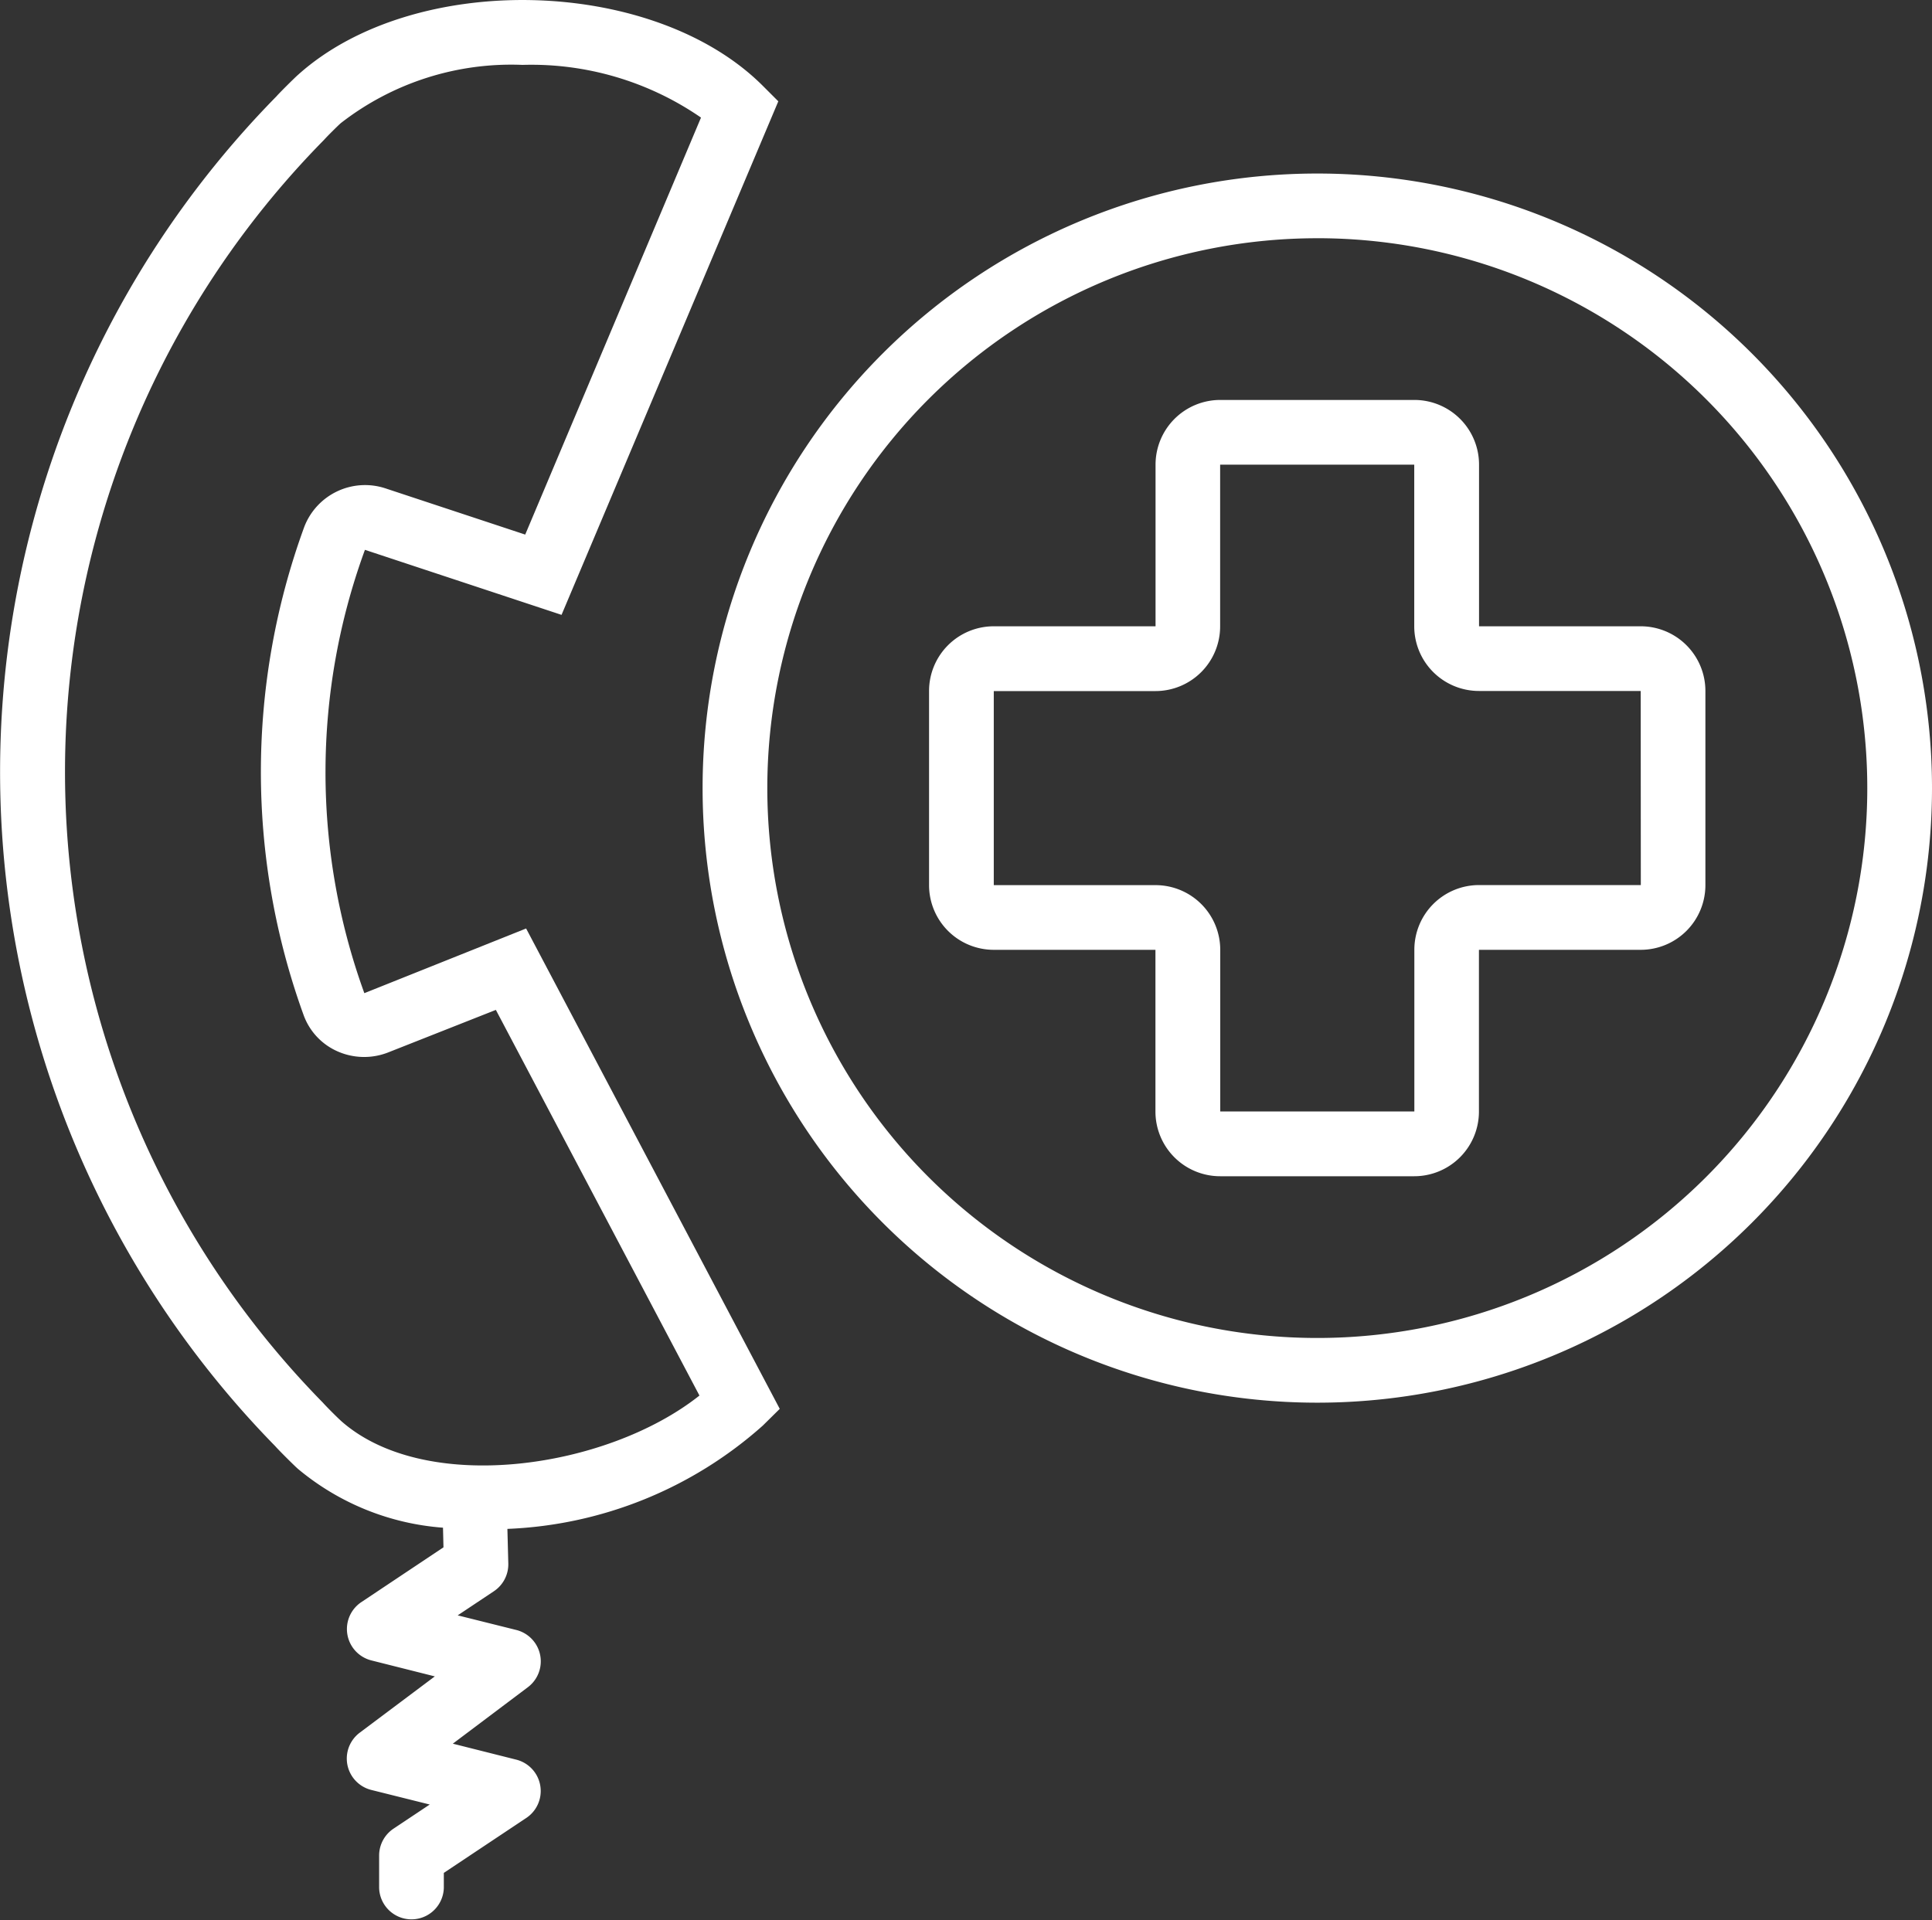
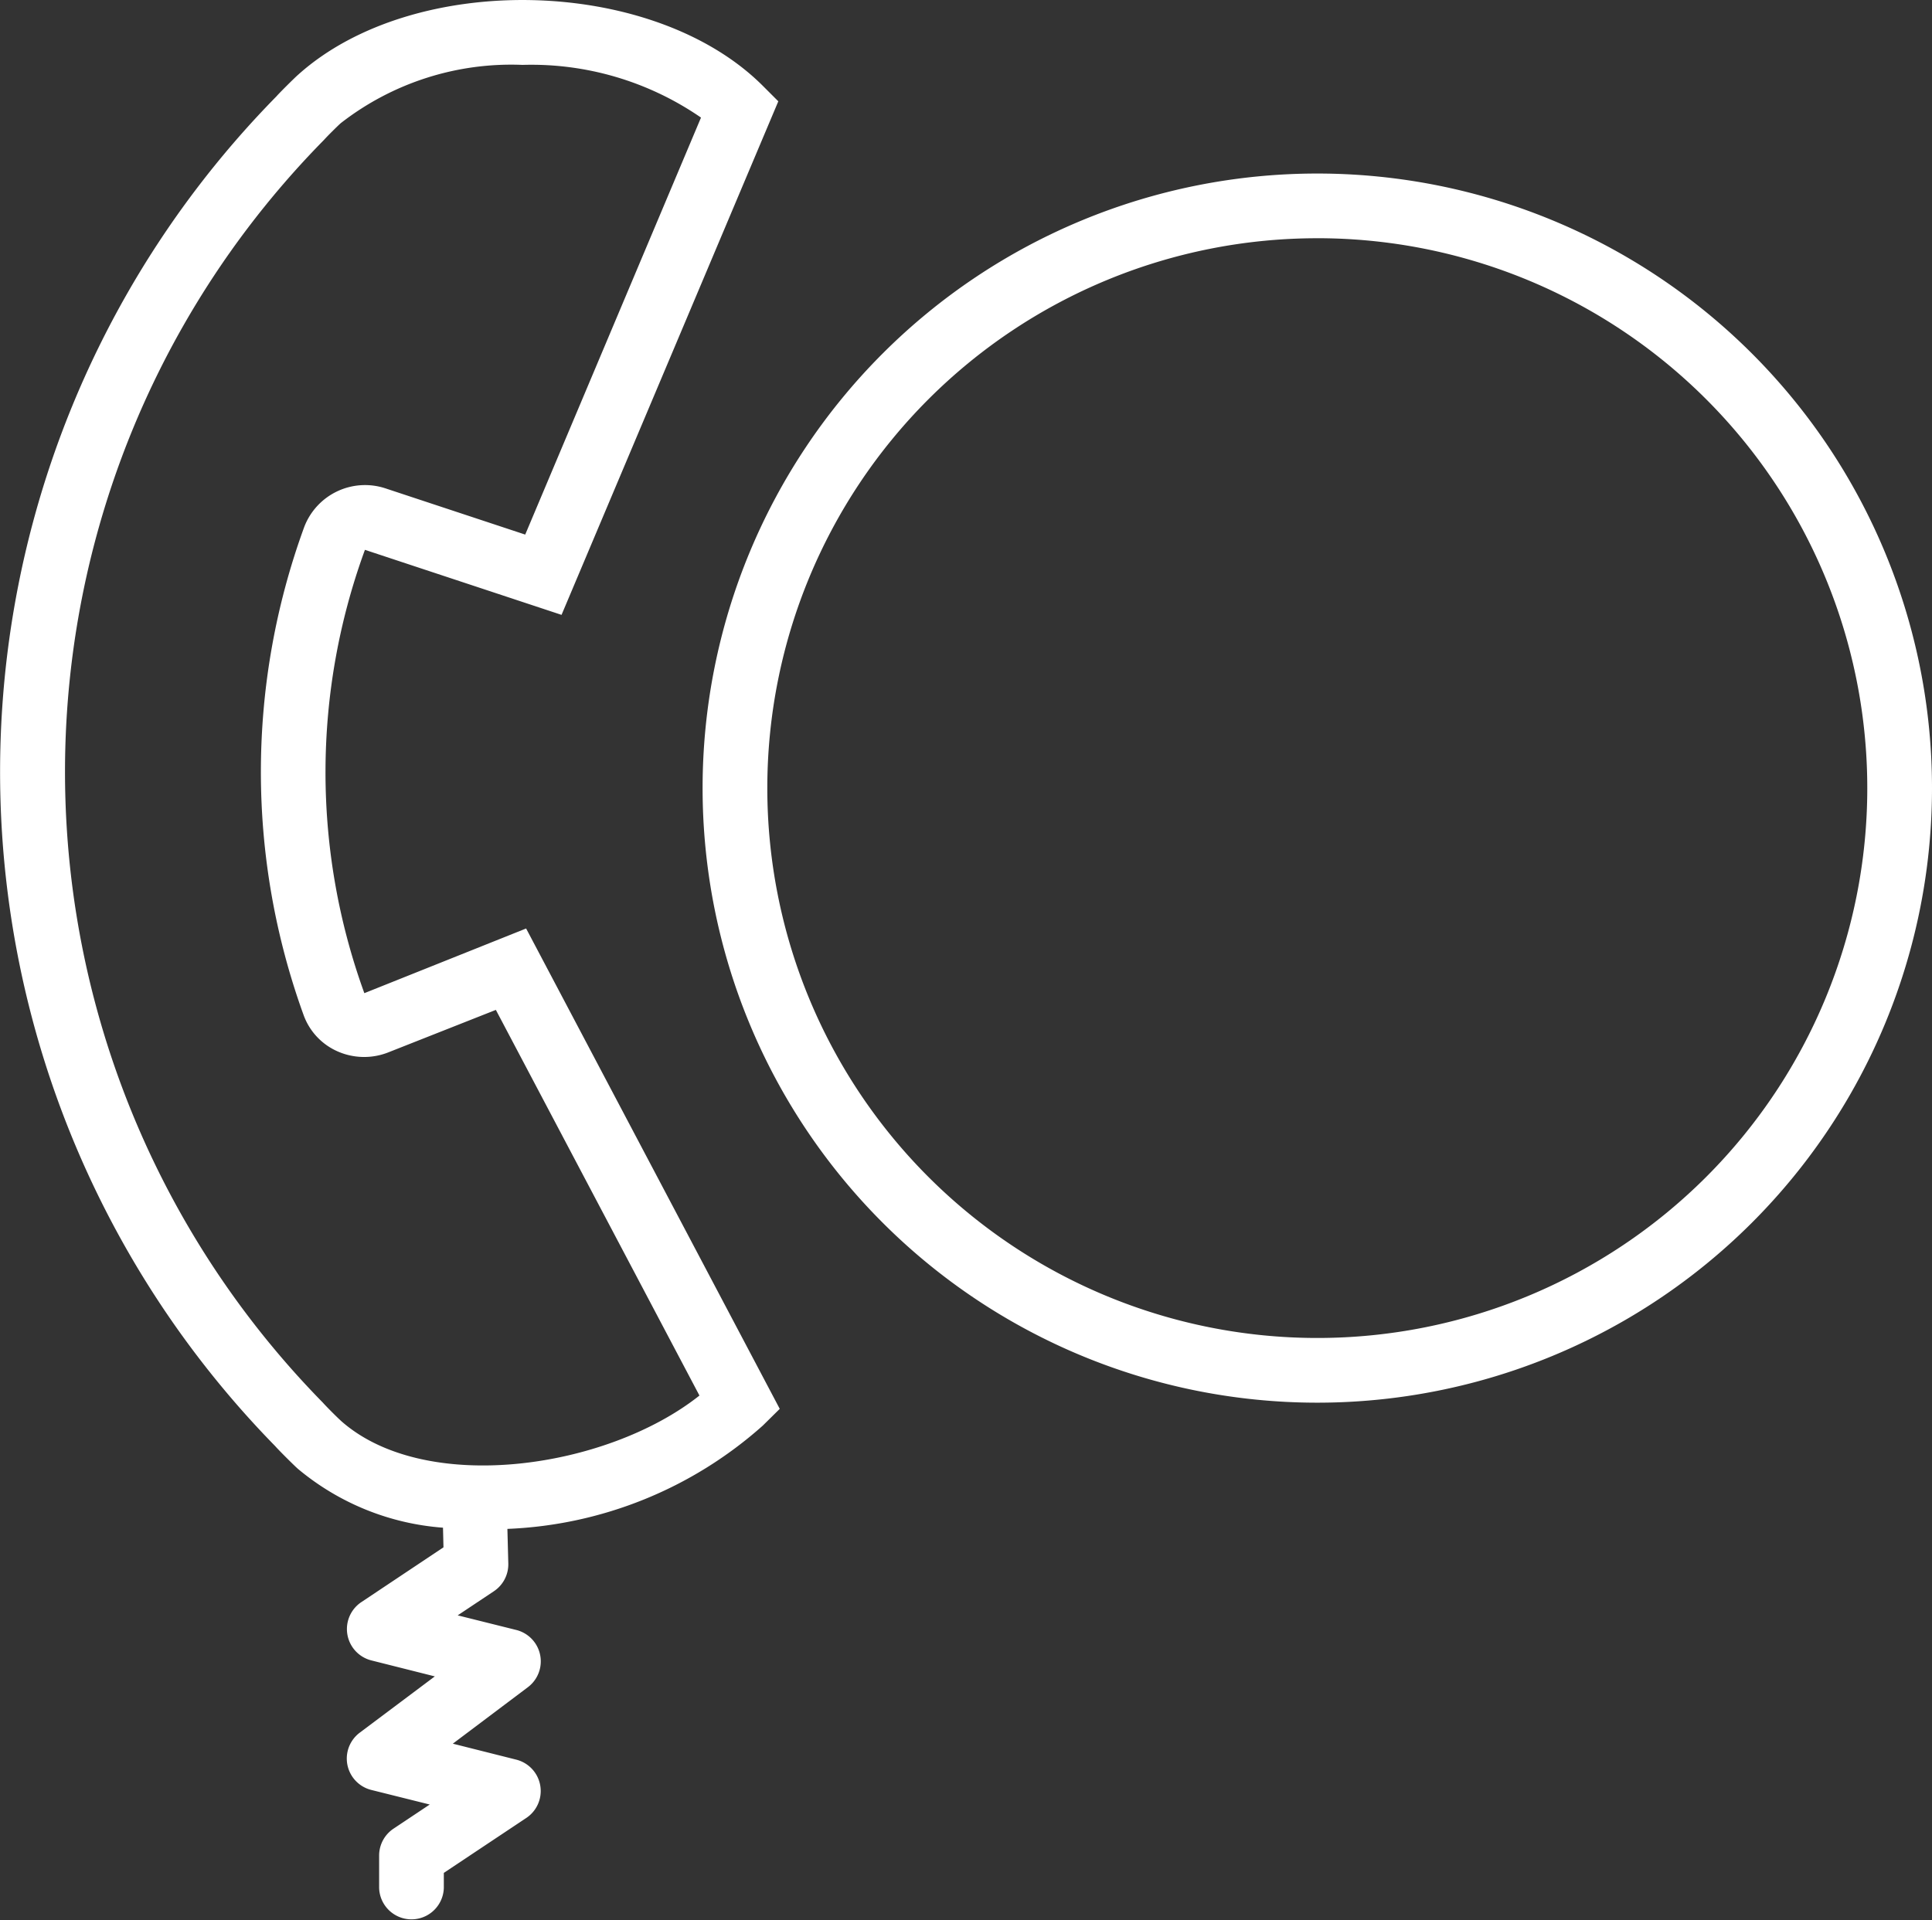
<svg xmlns="http://www.w3.org/2000/svg" width="72.54" height="72.112" viewBox="0 0 72.54 72.112">
  <rect x="0" y="0" width="72.54" height="72.112" fill="#333333" stroke="none" />
  <defs>
    <style>.a{fill:#fff;}</style>
  </defs>
  <g transform="translate(-18.265 -21.081)">
    <path class="a" d="M47.542,73.99,38.019,55.95l-6.074,2.429a24.312,24.312,0,0,1,.022-16.649l7.382,2.442,8.139-19.286-.578-.578c-4.117-4.119-13.094-4.331-17.448-.423-.149.13-.729.709-.811.808a36.2,36.2,0,0,0-.05,50.7c.131.152.712.729.85.85a9.6,9.6,0,0,0,5.447,2.21l.018.737L31.829,81.25a1.215,1.215,0,0,0,.379,2.187l2.383.6-2.822,2.116A1.215,1.215,0,0,0,32.2,88.3l2.2.549-1.359.906a1.215,1.215,0,0,0-.541,1.011v1.215a1.215,1.215,0,0,0,2.429,0v-.565l3.1-2.065a1.215,1.215,0,0,0-.379-2.187l-2.383-.6,2.817-2.12a1.215,1.215,0,0,0-.434-2.15l-2.2-.549,1.359-.906a1.215,1.215,0,0,0,.541-1.041l-.034-1.3a15.329,15.329,0,0,0,9.587-3.877Zm-16.489.435c-.108-.094-.525-.51-.666-.669a33.822,33.822,0,0,1,.045-47.423c.091-.106.508-.522.629-.628a10.416,10.416,0,0,1,6.824-2.187,11.209,11.209,0,0,1,6.7,1.979l-6.6,15.66-5.254-1.738a2.444,2.444,0,0,0-3.043,1.452A26.8,26.8,0,0,0,29.664,59.2a2.369,2.369,0,0,0,1.269,1.362,2.467,2.467,0,0,0,1.9.045l4.05-1.6,7.644,14.483c-3.481,2.765-10.322,3.763-13.479.933Z" transform="translate(0 0)" />
    <path class="a" d="M215.08,110.16a23.08,23.08,0,1,1,23.08-23.08A23.08,23.08,0,0,1,215.08,110.16Zm0-43.73a20.65,20.65,0,1,0,20.65,20.65A20.65,20.65,0,0,0,215.08,66.429Z" transform="translate(-147.355 -36.402)" />
-     <path class="a" d="M274.724,128.5H268.65v-6.074A2.429,2.429,0,0,0,266.221,120h-7.288a2.429,2.429,0,0,0-2.429,2.429V128.5h-6.074A2.429,2.429,0,0,0,248,130.933v7.288a2.429,2.429,0,0,0,2.429,2.429H256.5v6.074a2.429,2.429,0,0,0,2.429,2.429h7.288a2.429,2.429,0,0,0,2.429-2.429V140.65h6.074a2.429,2.429,0,0,0,2.429-2.429v-7.288A2.429,2.429,0,0,0,274.724,128.5Zm0,9.718H268.65a2.429,2.429,0,0,0-2.429,2.429v6.074h-7.288V140.65a2.429,2.429,0,0,0-2.429-2.429h-6.074v-7.288H256.5a2.429,2.429,0,0,0,2.429-2.429v-6.074h7.288V128.5a2.429,2.429,0,0,0,2.429,2.429h6.074Z" transform="translate(-194.852 -83.899)" />
  </g>
</svg>